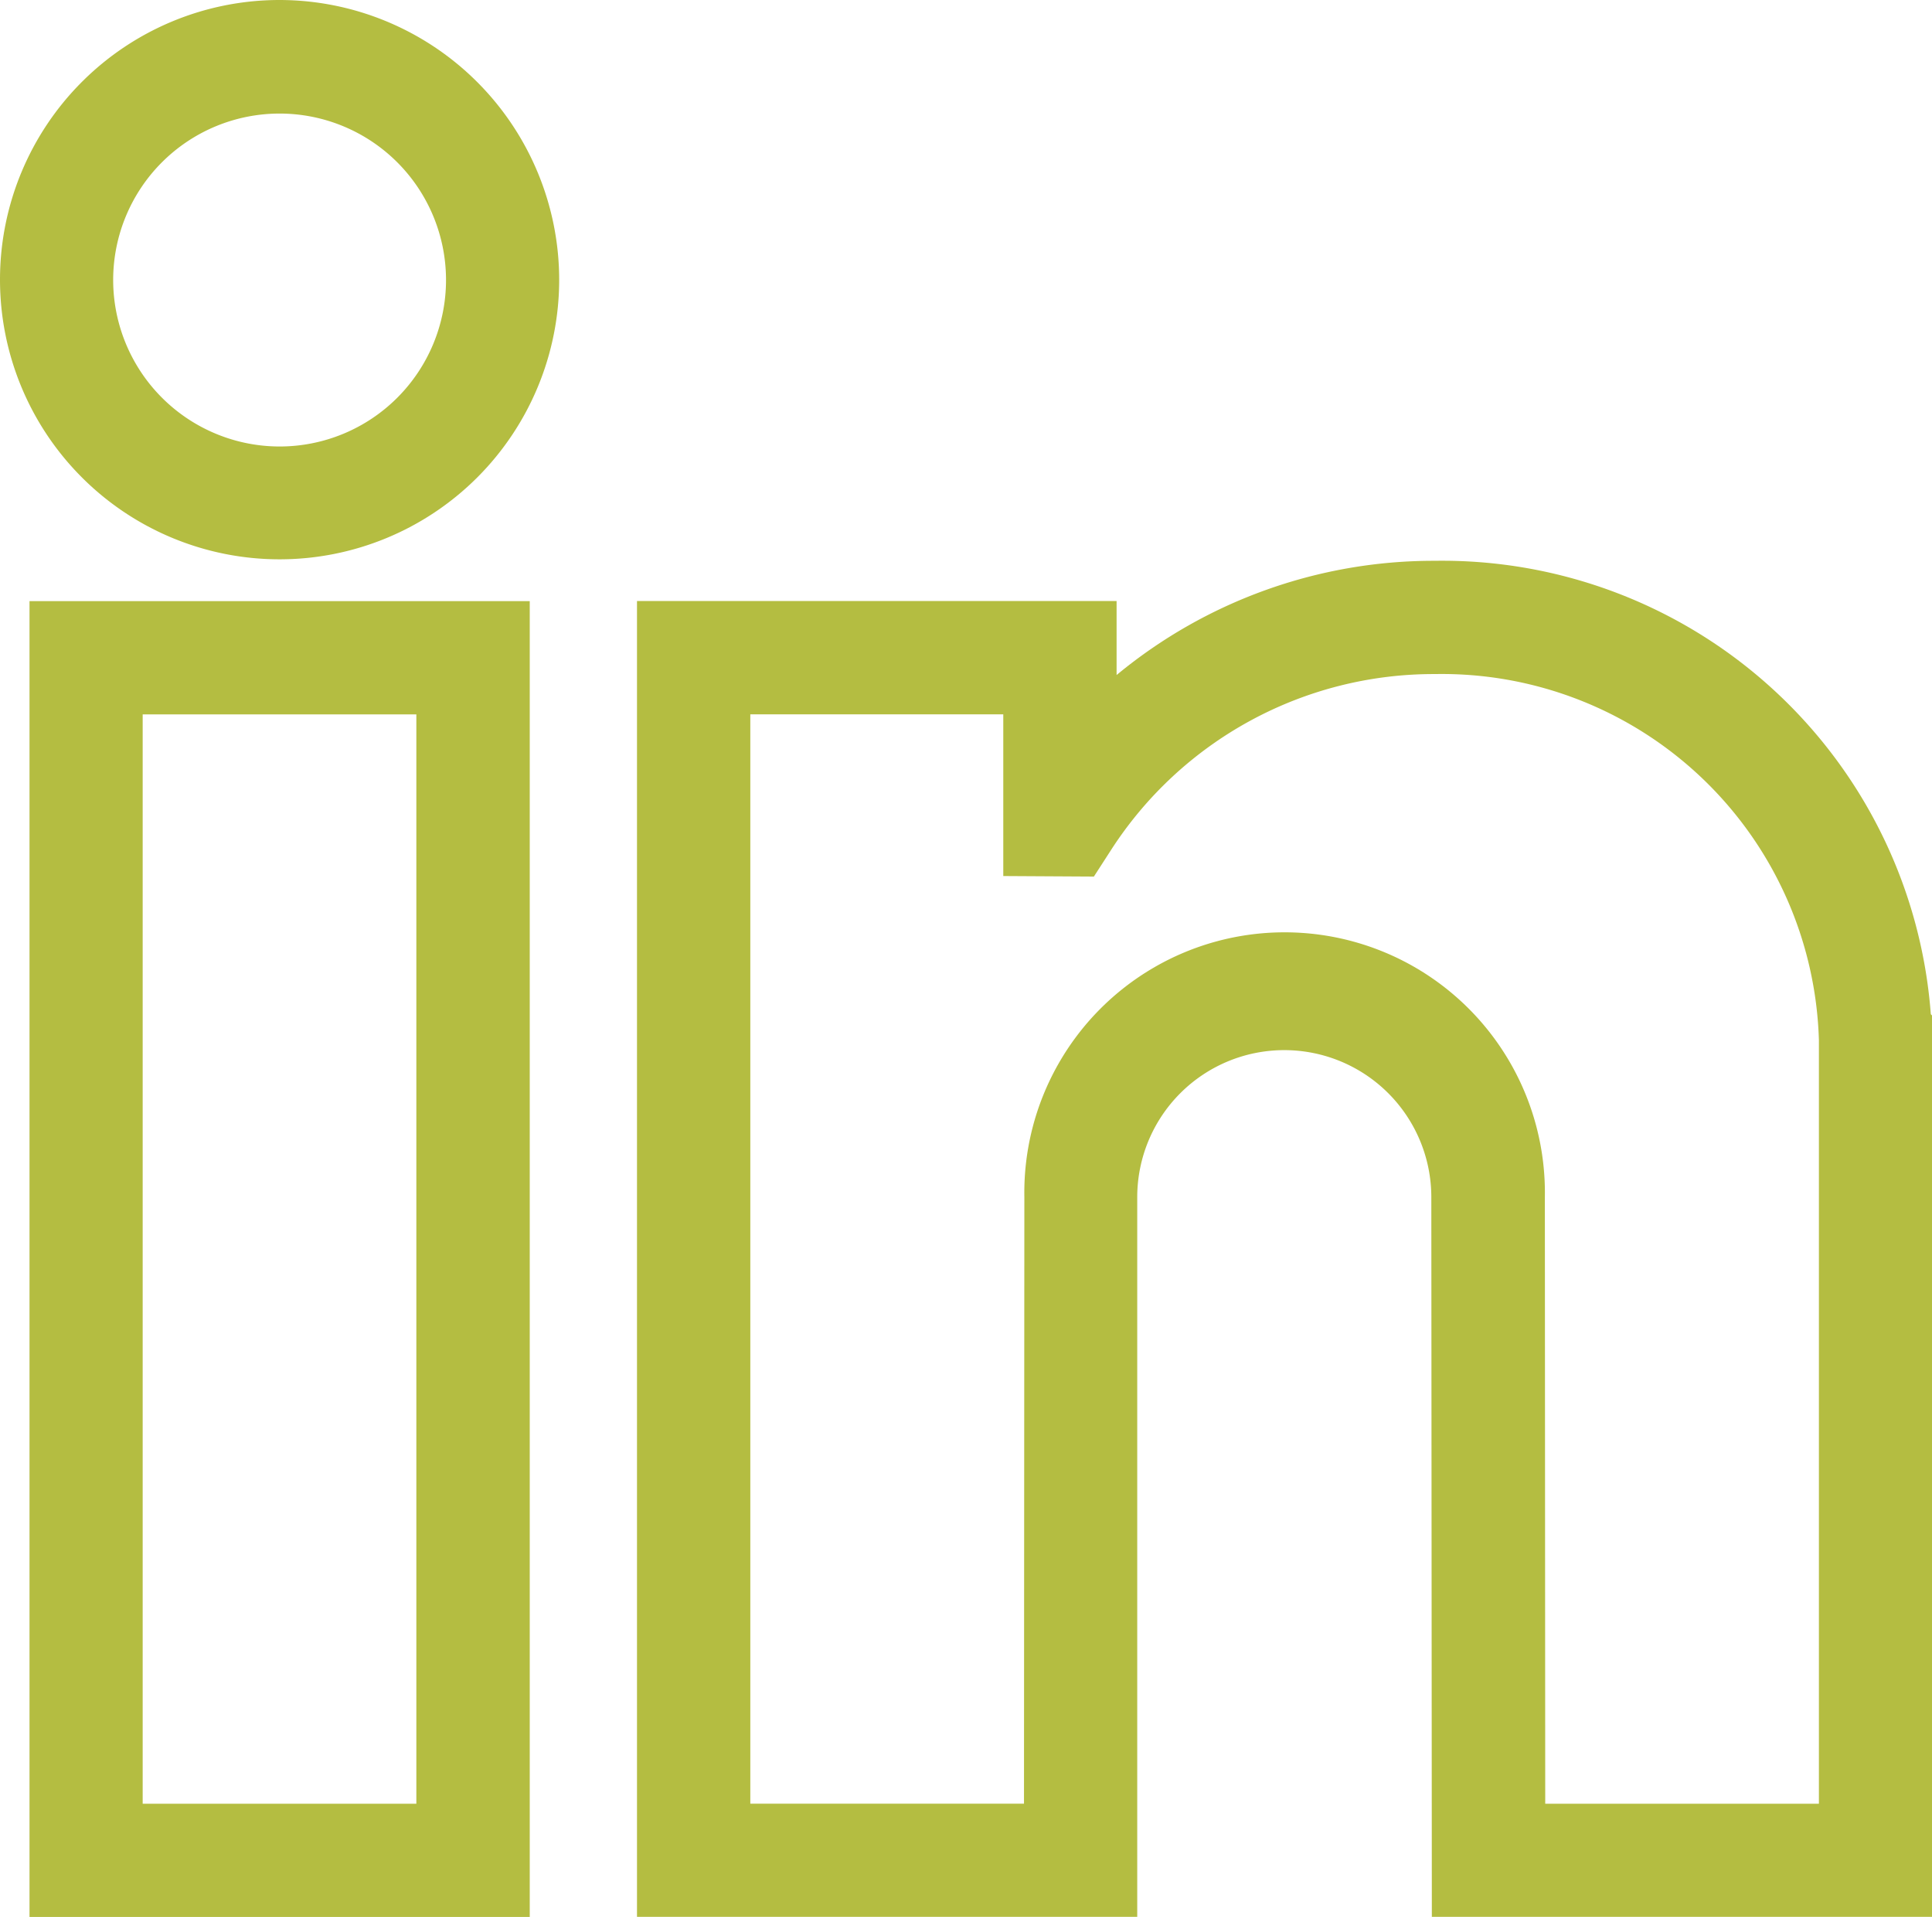
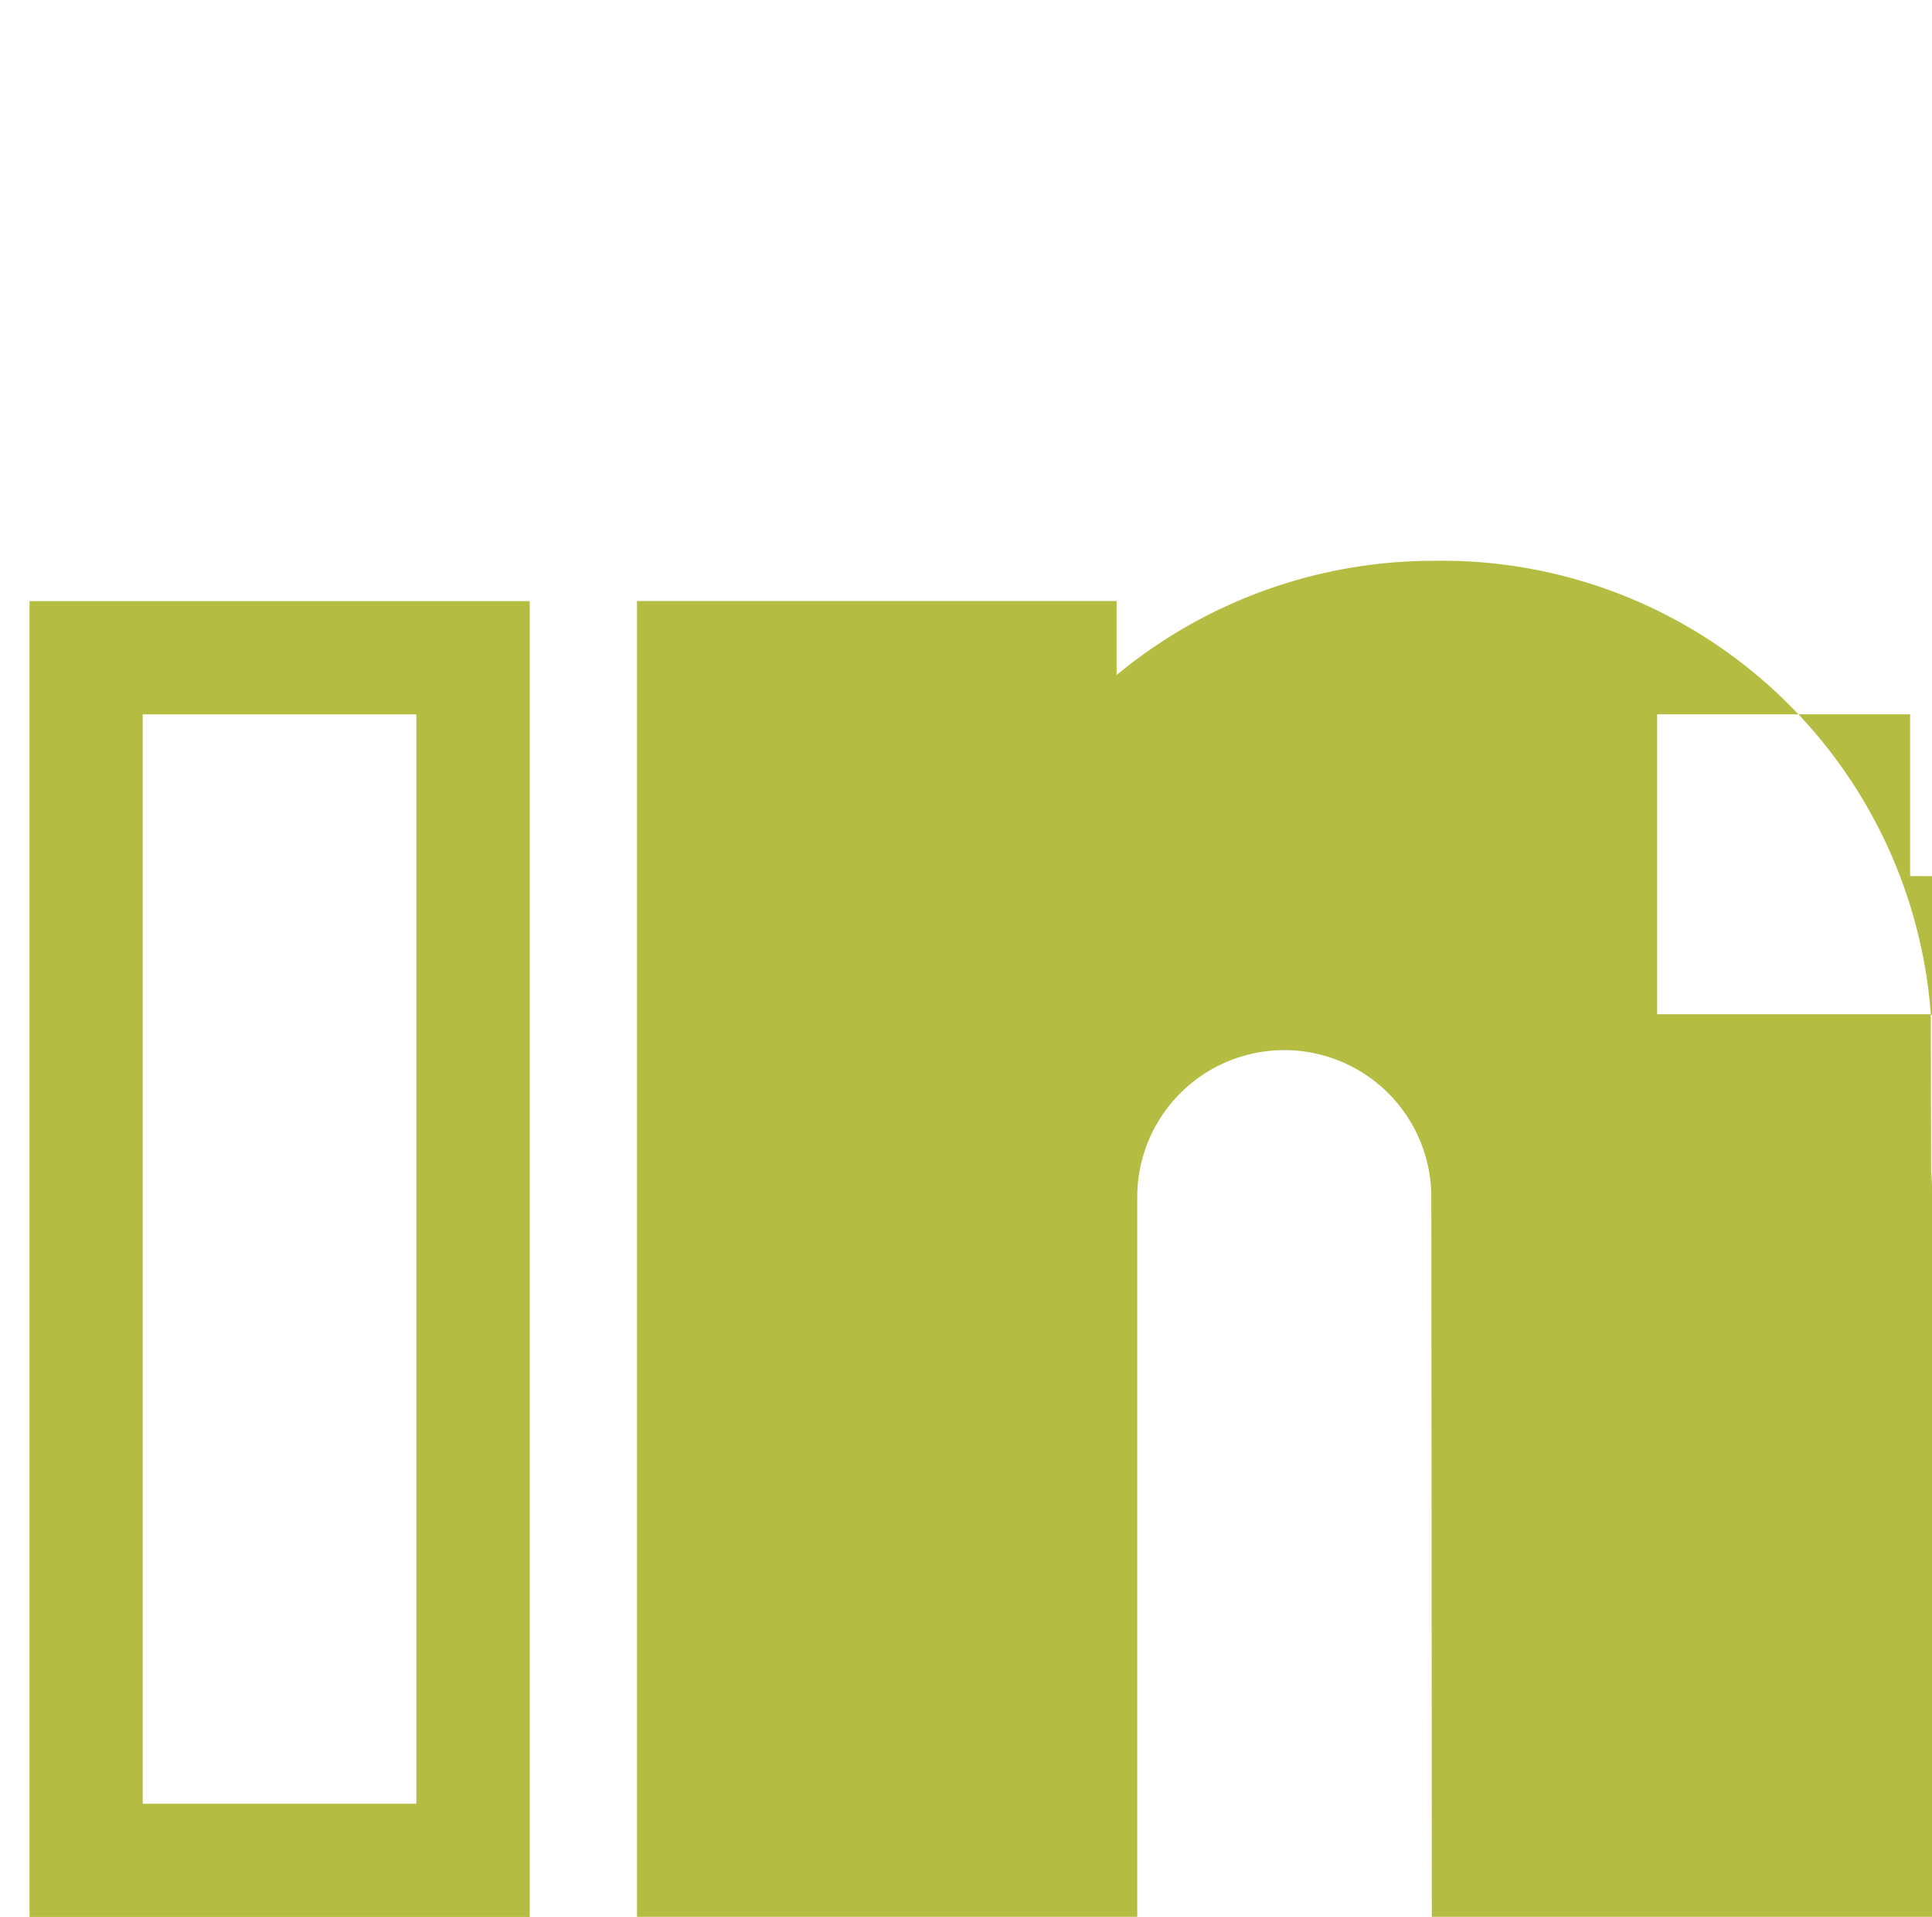
<svg xmlns="http://www.w3.org/2000/svg" width="26.12" height="25.91" viewBox="0 0 26.12 25.91">
  <path d="M7.813,179.107h6.763V161.322H7.813Zm1.53-16.254h3.7v14.724h-3.7Z" transform="translate(-7.414 -153.197)" fill="#b4bd41" />
-   <path d="M3.78,2.065a3.78,3.78,0,1,0,3.78,3.78,3.785,3.785,0,0,0-3.78-3.78ZM1.53,5.845A2.25,2.25,0,1,1,3.78,8.1,2.252,2.252,0,0,1,1.53,5.845Z" transform="translate(0 -2.065)" fill="#b4bd41" />
-   <path d="M186.292,156.775a6.625,6.625,0,0,0-6.708-6.129,6.724,6.724,0,0,0-4.3,1.544v-1H168.8v17.785h6.763v-9.727a1.988,1.988,0,1,1,3.976,0l.007,9.727h6.763V156.792Zm-12.26,10.67h-3.7V152.721h3.42v2.186l1.225.007.228-.353a5.189,5.189,0,0,1,4.382-2.384,5.1,5.1,0,0,1,5.192,4.948l0,10.321h-3.7l-.005-8.2a3.519,3.519,0,1,0-7.037,0Z" transform="translate(-160.188 -143.066)" fill="#b4bd41" />
+   <path d="M186.292,156.775a6.625,6.625,0,0,0-6.708-6.129,6.724,6.724,0,0,0-4.3,1.544v-1H168.8v17.785h6.763v-9.727a1.988,1.988,0,1,1,3.976,0l.007,9.727h6.763V156.792Zh-3.7V152.721h3.42v2.186l1.225.007.228-.353a5.189,5.189,0,0,1,4.382-2.384,5.1,5.1,0,0,1,5.192,4.948l0,10.321h-3.7l-.005-8.2a3.519,3.519,0,1,0-7.037,0Z" transform="translate(-160.188 -143.066)" fill="#b4bd41" />
</svg>